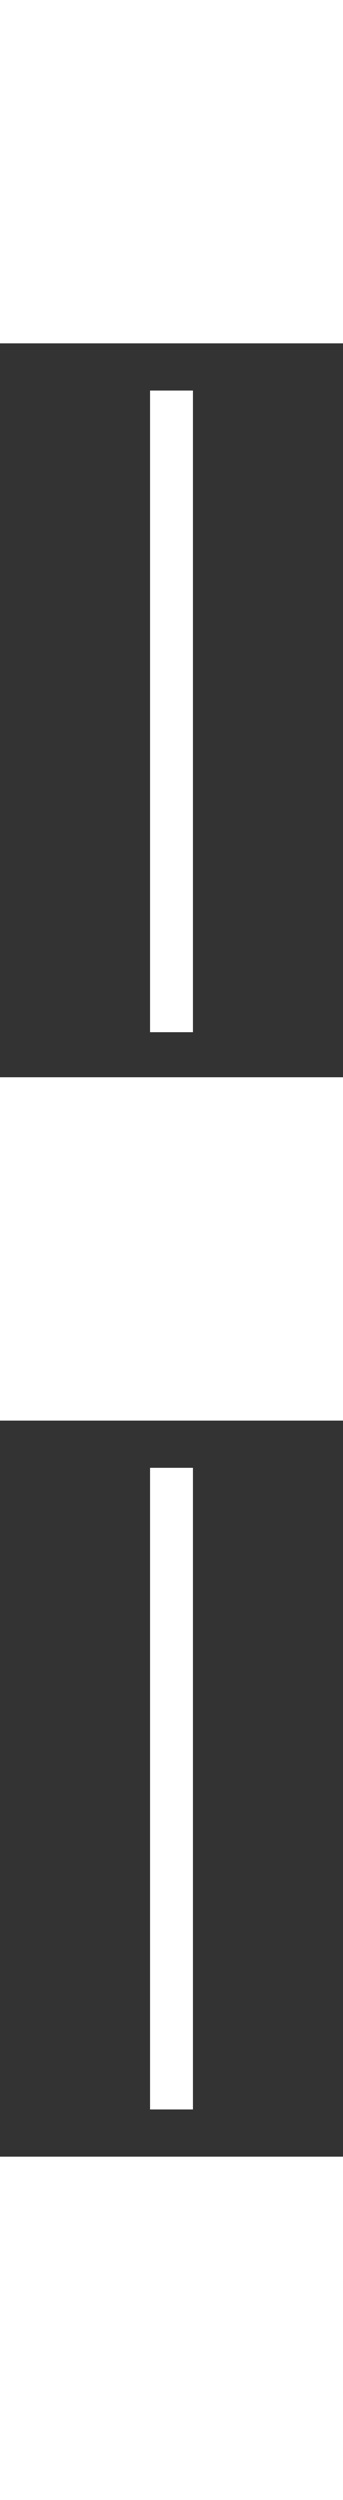
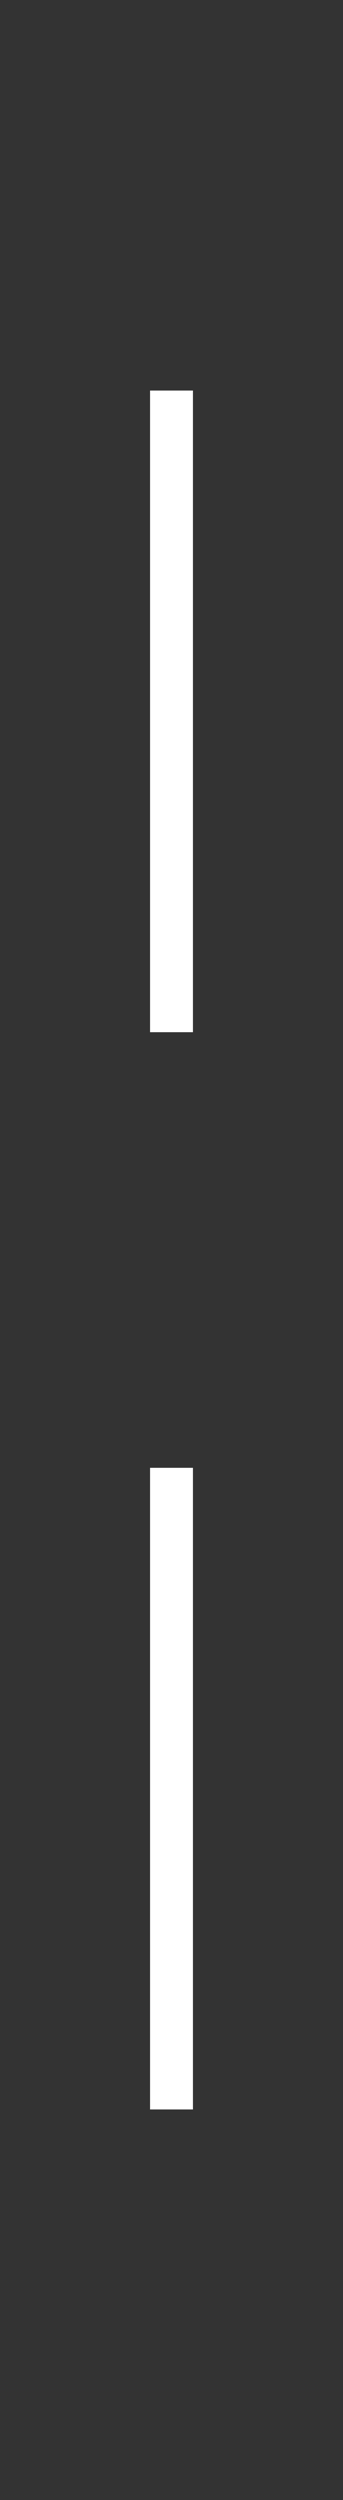
<svg xmlns="http://www.w3.org/2000/svg" fill="#ffffff" height="116.5" preserveAspectRatio="xMidYMid meet" version="1" viewBox="0.0 0.0 16.0 116.5" width="16" zoomAndPan="magnify">
  <rect x="0.0" y="0.0" width="16.0" height="116.5" fill="#333333" stroke="none" />
  <g id="change1_1">
    <path d="M9,48.1H7V18.2h2V48.1z M9,98.3H7V68.4h2V98.3z" fill="inherit" />
  </g>
  <g id="change1_2">
-     <path d="M16,16H0V0h16V16z M16,50.2H0v16h16V50.2z M16,100.5H0v16h16V100.5z" fill="inherit" />
-   </g>
+     </g>
</svg>